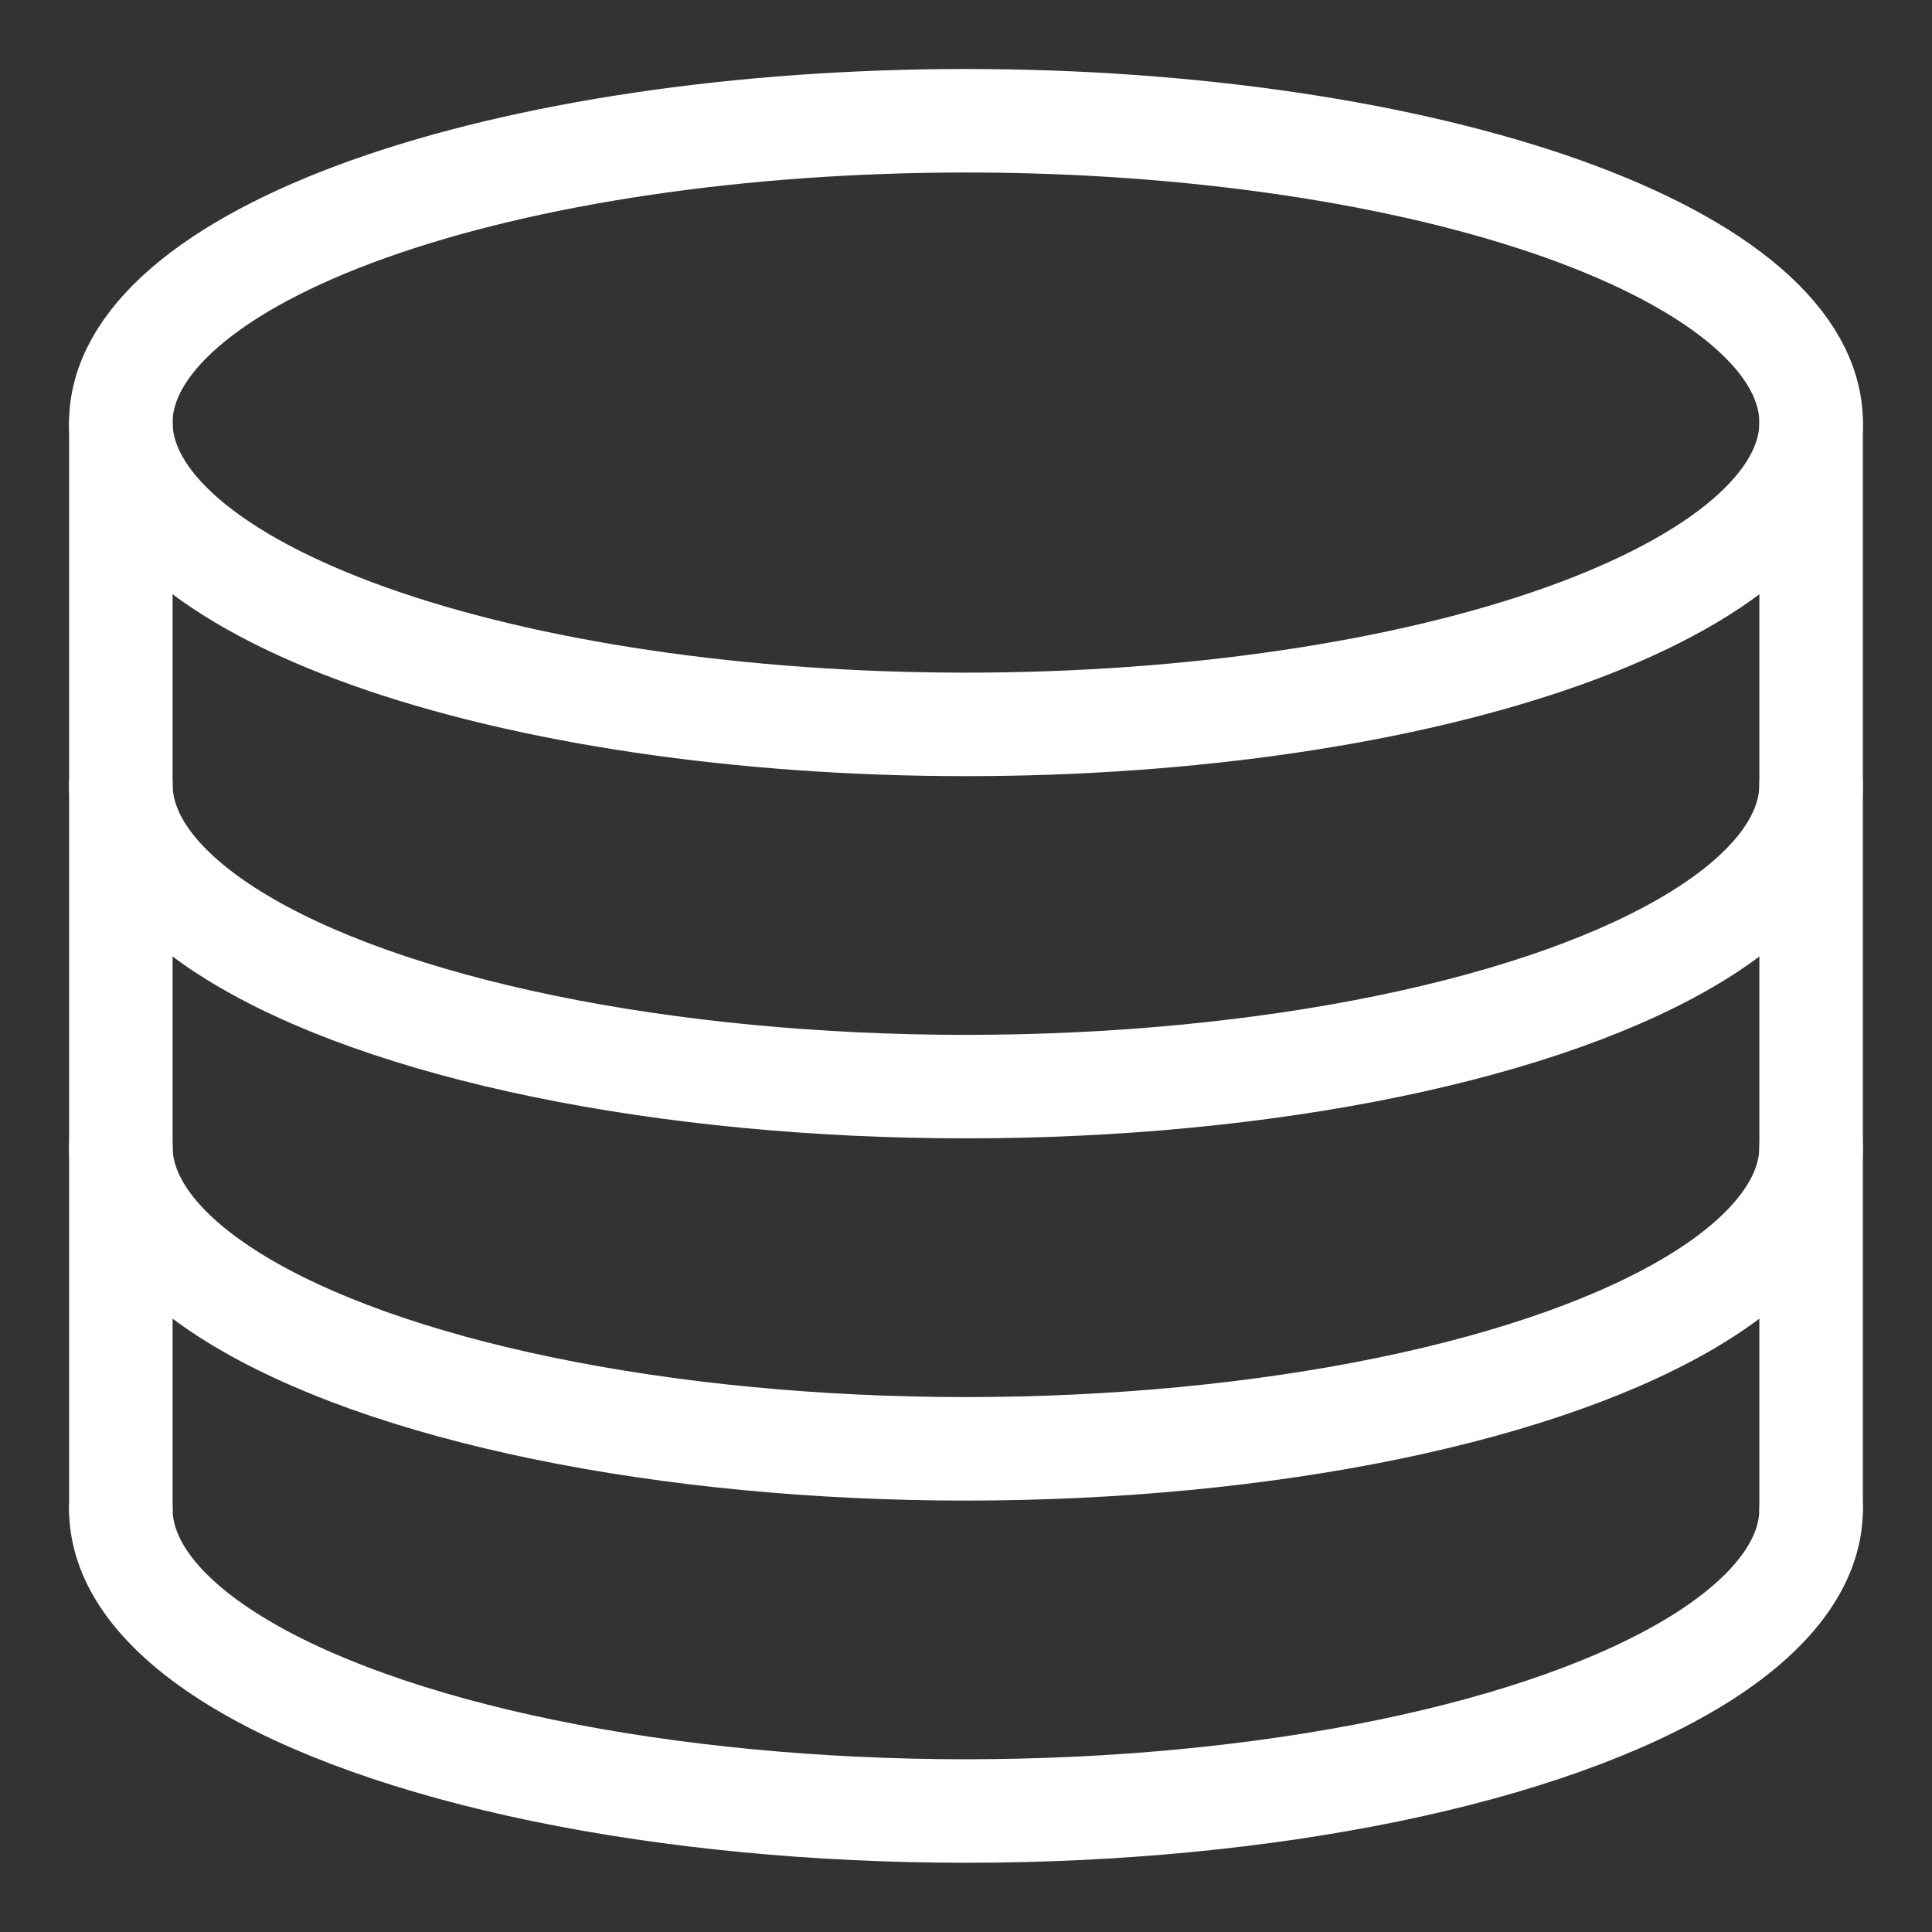
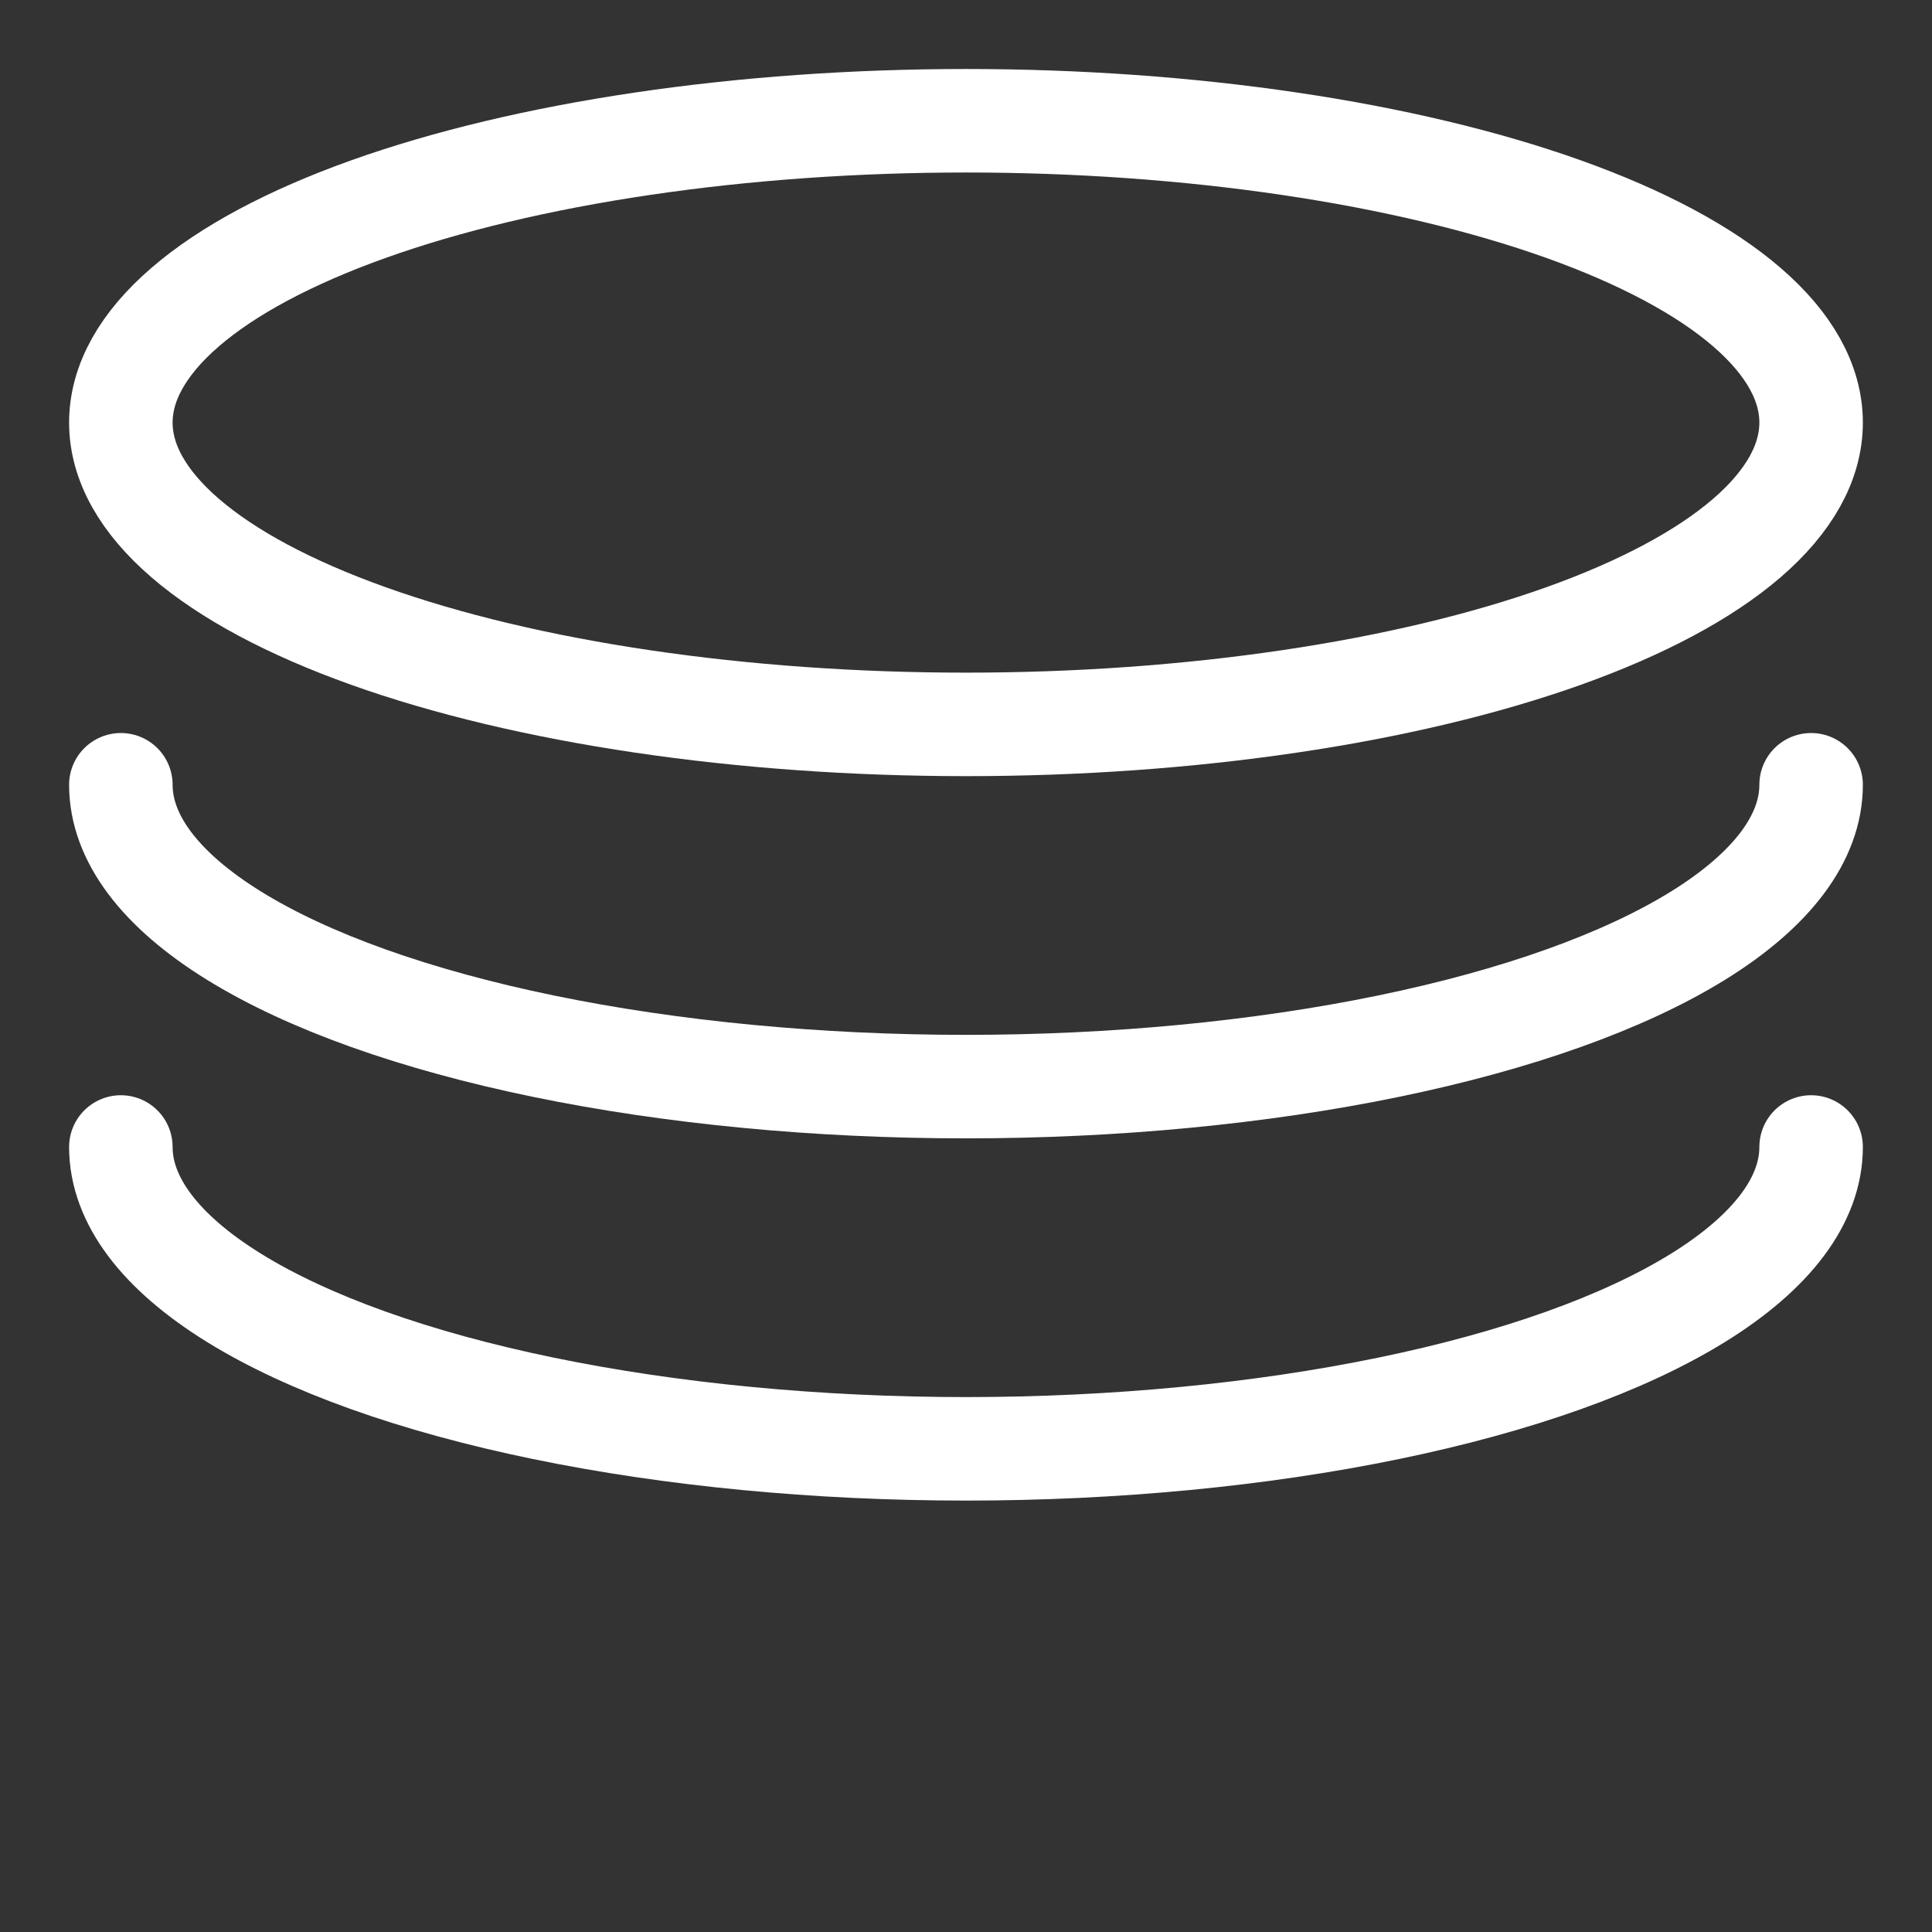
<svg xmlns="http://www.w3.org/2000/svg" width="56" height="56" viewBox="0 0 56 56" fill="none">
  <rect x="0" y="0" width="56" height="56" fill="#333333" stroke="none" />
  <path d="M52.496 12.249C52.496 13.398 51.863 14.535 50.632 15.597C49.401 16.658 47.596 17.622 45.322 18.435C43.047 19.247 40.346 19.892 37.374 20.331C34.402 20.771 31.217 20.997 28 20.997C21.503 20.997 15.272 20.076 10.678 18.435C6.084 16.794 3.503 14.569 3.503 12.249C3.503 11.1 4.137 9.962 5.368 8.901C6.599 7.839 8.403 6.875 10.678 6.062C12.953 5.25 15.653 4.605 18.625 4.166C21.597 3.726 24.783 3.5 28 3.5C31.217 3.5 34.402 3.726 37.374 4.166C40.346 4.605 43.047 5.25 45.322 6.062C47.596 6.875 49.401 7.839 50.632 8.901C51.863 9.962 52.496 11.1 52.496 12.249V12.249Z" stroke="white" stroke-width="3" stroke-linecap="round" stroke-linejoin="round" />
-   <path d="M52.496 43.744C52.496 45.28 51.364 46.789 49.215 48.119C47.064 49.449 43.972 50.553 40.248 51.321C36.524 52.089 32.3 52.493 28 52.493C23.7 52.493 19.475 52.089 15.751 51.321C12.027 50.553 8.935 49.449 6.785 48.119C4.635 46.789 3.503 45.28 3.503 43.744" stroke="white" stroke-width="3" stroke-linecap="round" stroke-linejoin="round" />
  <path d="M52.496 33.246C52.496 34.782 51.364 36.29 49.215 37.62C47.064 38.95 43.972 40.055 40.248 40.822C36.524 41.59 32.3 41.995 28 41.995C23.7 41.995 19.475 41.59 15.751 40.822C12.027 40.055 8.935 38.95 6.785 37.62C4.635 36.29 3.503 34.782 3.503 33.246" stroke="white" stroke-width="3" stroke-linecap="round" stroke-linejoin="round" />
  <path d="M52.496 22.747C52.496 24.283 51.364 25.792 49.215 27.122C47.064 28.452 43.972 29.556 40.248 30.324C36.524 31.092 32.3 31.496 28 31.496C23.7 31.496 19.475 31.092 15.751 30.324C12.027 29.556 8.935 28.452 6.785 27.122C4.635 25.792 3.503 24.283 3.503 22.747" stroke="white" stroke-width="3" stroke-linecap="round" stroke-linejoin="round" />
-   <path d="M3.503 12.249V43.744" stroke="white" stroke-width="3" stroke-linecap="round" stroke-linejoin="round" />
-   <path d="M52.496 12.249V43.744" stroke="white" stroke-width="3" stroke-linecap="round" stroke-linejoin="round" />
</svg>